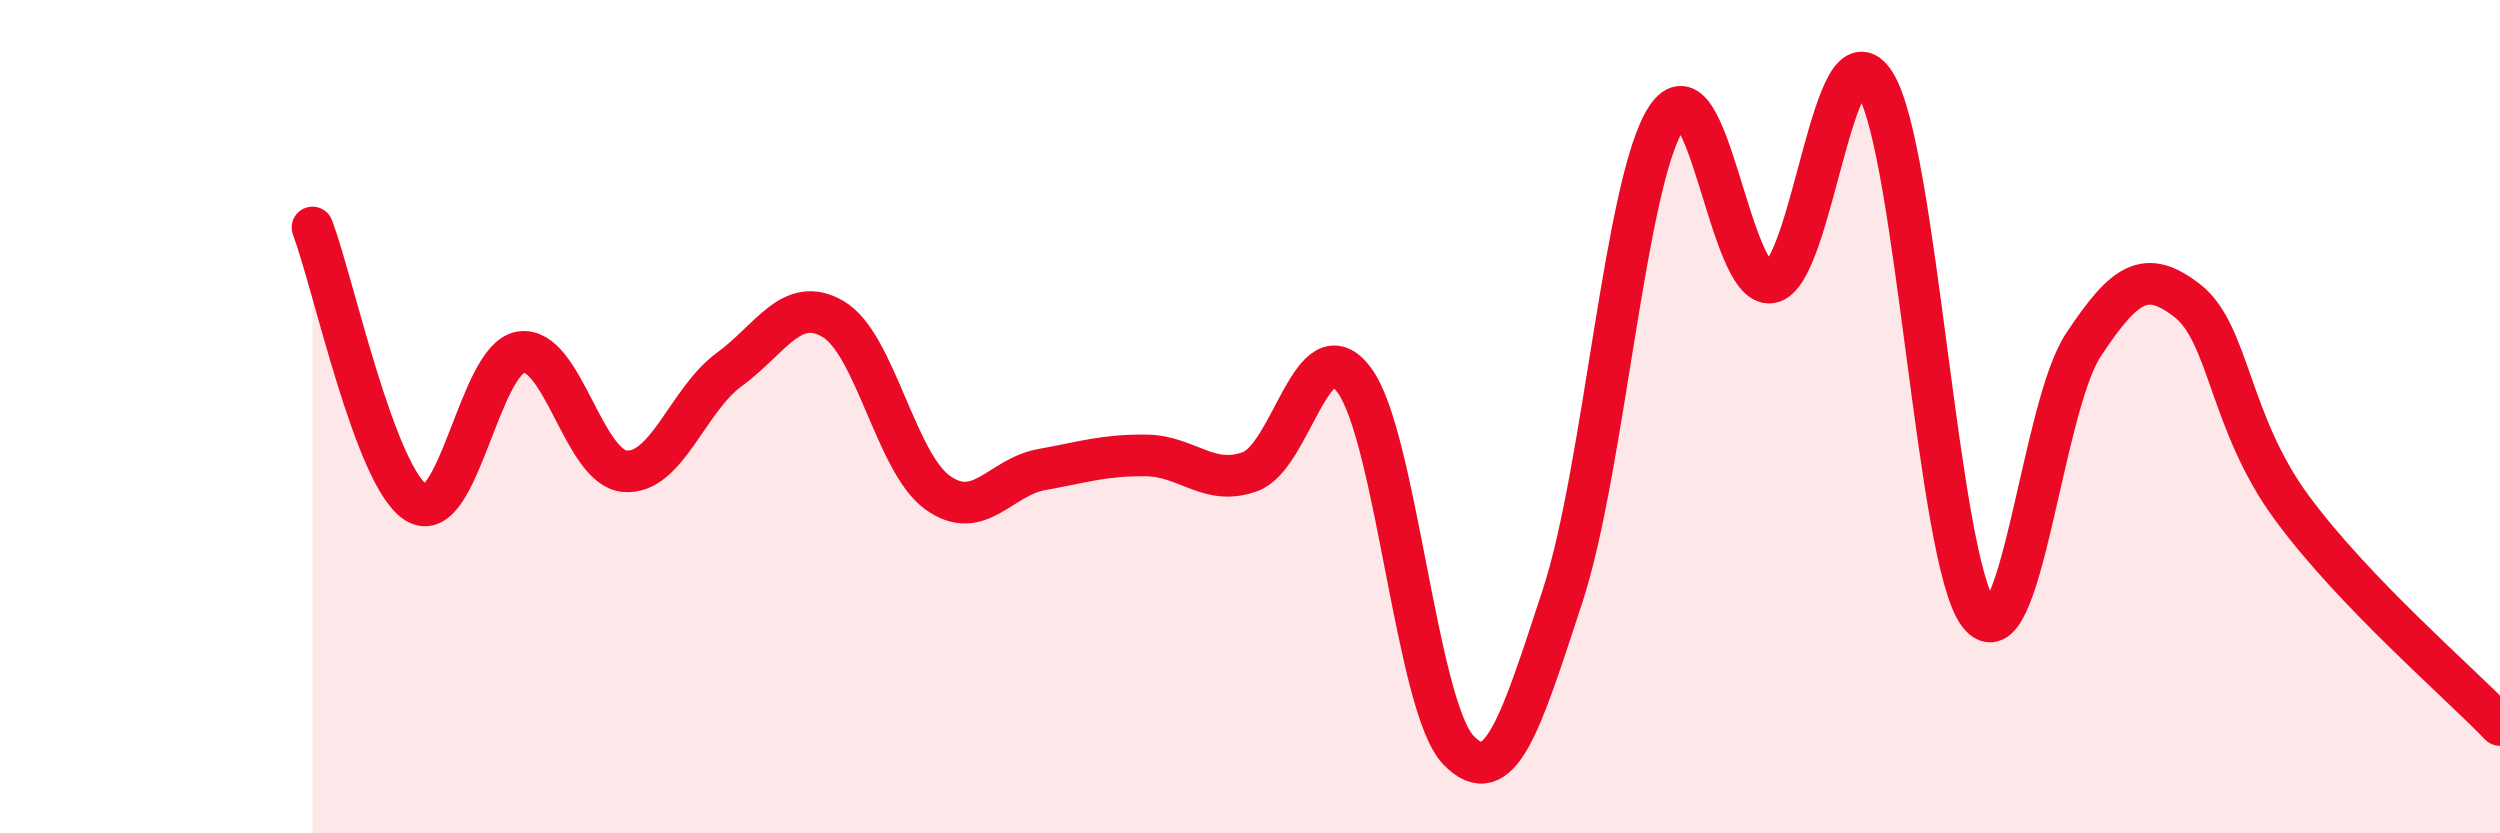
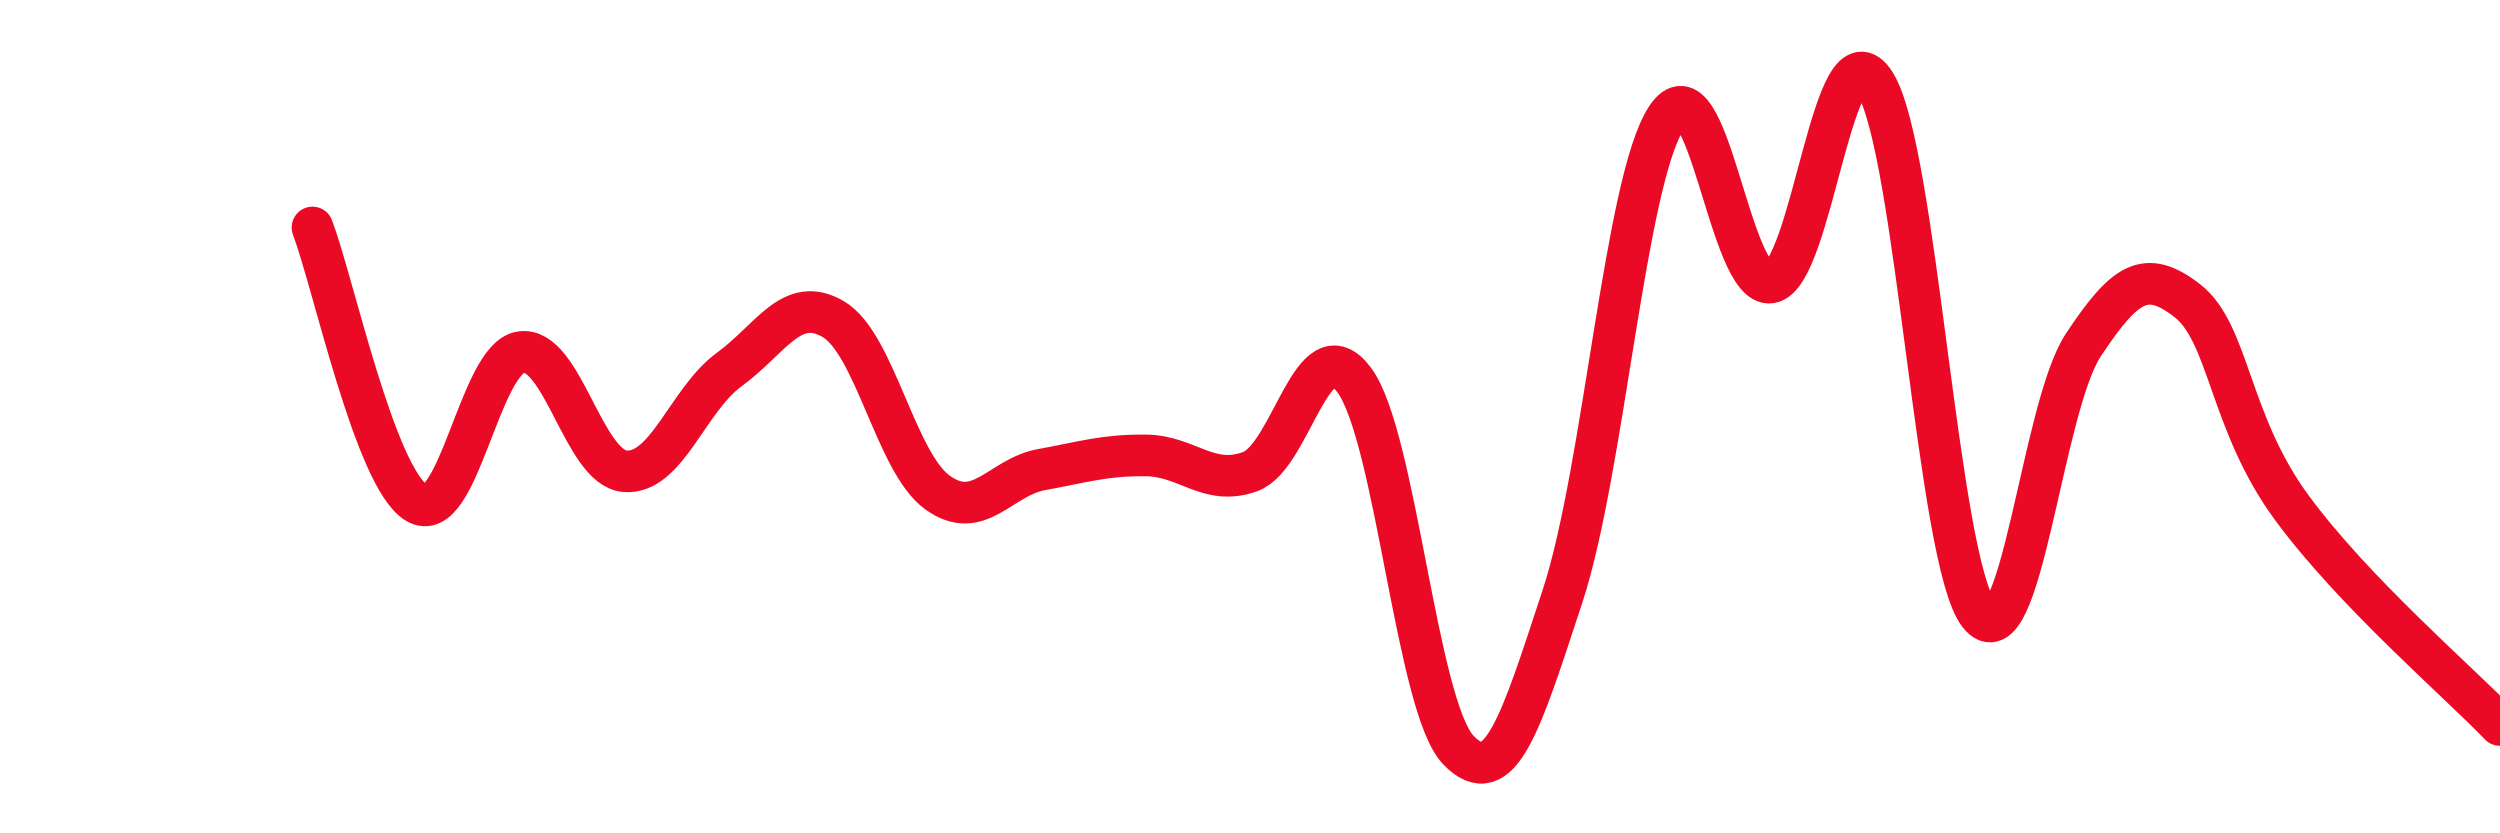
<svg xmlns="http://www.w3.org/2000/svg" width="60" height="20" viewBox="0 0 60 20">
-   <path d="M 7.5,5.46 C 8,6.78 9,11.47 10,12.07 C 11,12.67 11.5,8.6 12.5,8.45 C 13.5,8.3 14,11.23 15,11.31 C 16,11.39 16.5,9.6 17.5,8.87 C 18.5,8.14 19,7.07 20,7.66 C 21,8.25 21.5,11.1 22.5,11.82 C 23.5,12.54 24,11.45 25,11.27 C 26,11.09 26.5,10.92 27.5,10.93 C 28.5,10.94 29,11.68 30,11.32 C 31,10.96 31.5,7.78 32.5,9.12 C 33.5,10.46 34,16.96 35,18 C 36,19.04 36.5,17.35 37.5,14.31 C 38.5,11.27 39,4.33 40,2.82 C 41,1.31 41.5,6.94 42.5,6.78 C 43.5,6.62 44,0.41 45,2 C 46,3.59 46.5,13.49 47.5,14.75 C 48.5,16.01 49,9.79 50,8.28 C 51,6.77 51.5,6.44 52.5,7.22 C 53.5,8 53.5,10.14 55,12.18 C 56.5,14.22 59,16.36 60,17.4L60 20L7.5 20Z" fill="#EB0A25" opacity="0.1" stroke-linecap="round" stroke-linejoin="round" />
  <path d="M 7.5,5.46 C 8,6.78 9,11.47 10,12.07 C 11,12.67 11.5,8.6 12.5,8.45 C 13.5,8.3 14,11.23 15,11.31 C 16,11.39 16.5,9.6 17.5,8.87 C 18.5,8.14 19,7.07 20,7.66 C 21,8.25 21.5,11.1 22.5,11.82 C 23.5,12.54 24,11.45 25,11.27 C 26,11.09 26.5,10.92 27.5,10.93 C 28.5,10.94 29,11.68 30,11.32 C 31,10.96 31.5,7.78 32.5,9.12 C 33.5,10.46 34,16.96 35,18 C 36,19.04 36.5,17.35 37.5,14.31 C 38.5,11.27 39,4.33 40,2.82 C 41,1.31 41.5,6.94 42.5,6.78 C 43.5,6.62 44,0.41 45,2 C 46,3.59 46.5,13.49 47.5,14.75 C 48.5,16.01 49,9.79 50,8.28 C 51,6.77 51.5,6.44 52.5,7.22 C 53.5,8 53.5,10.14 55,12.18 C 56.5,14.22 59,16.36 60,17.4" stroke="#EB0A25" stroke-width="1" fill="none" stroke-linecap="round" stroke-linejoin="round" />
</svg>